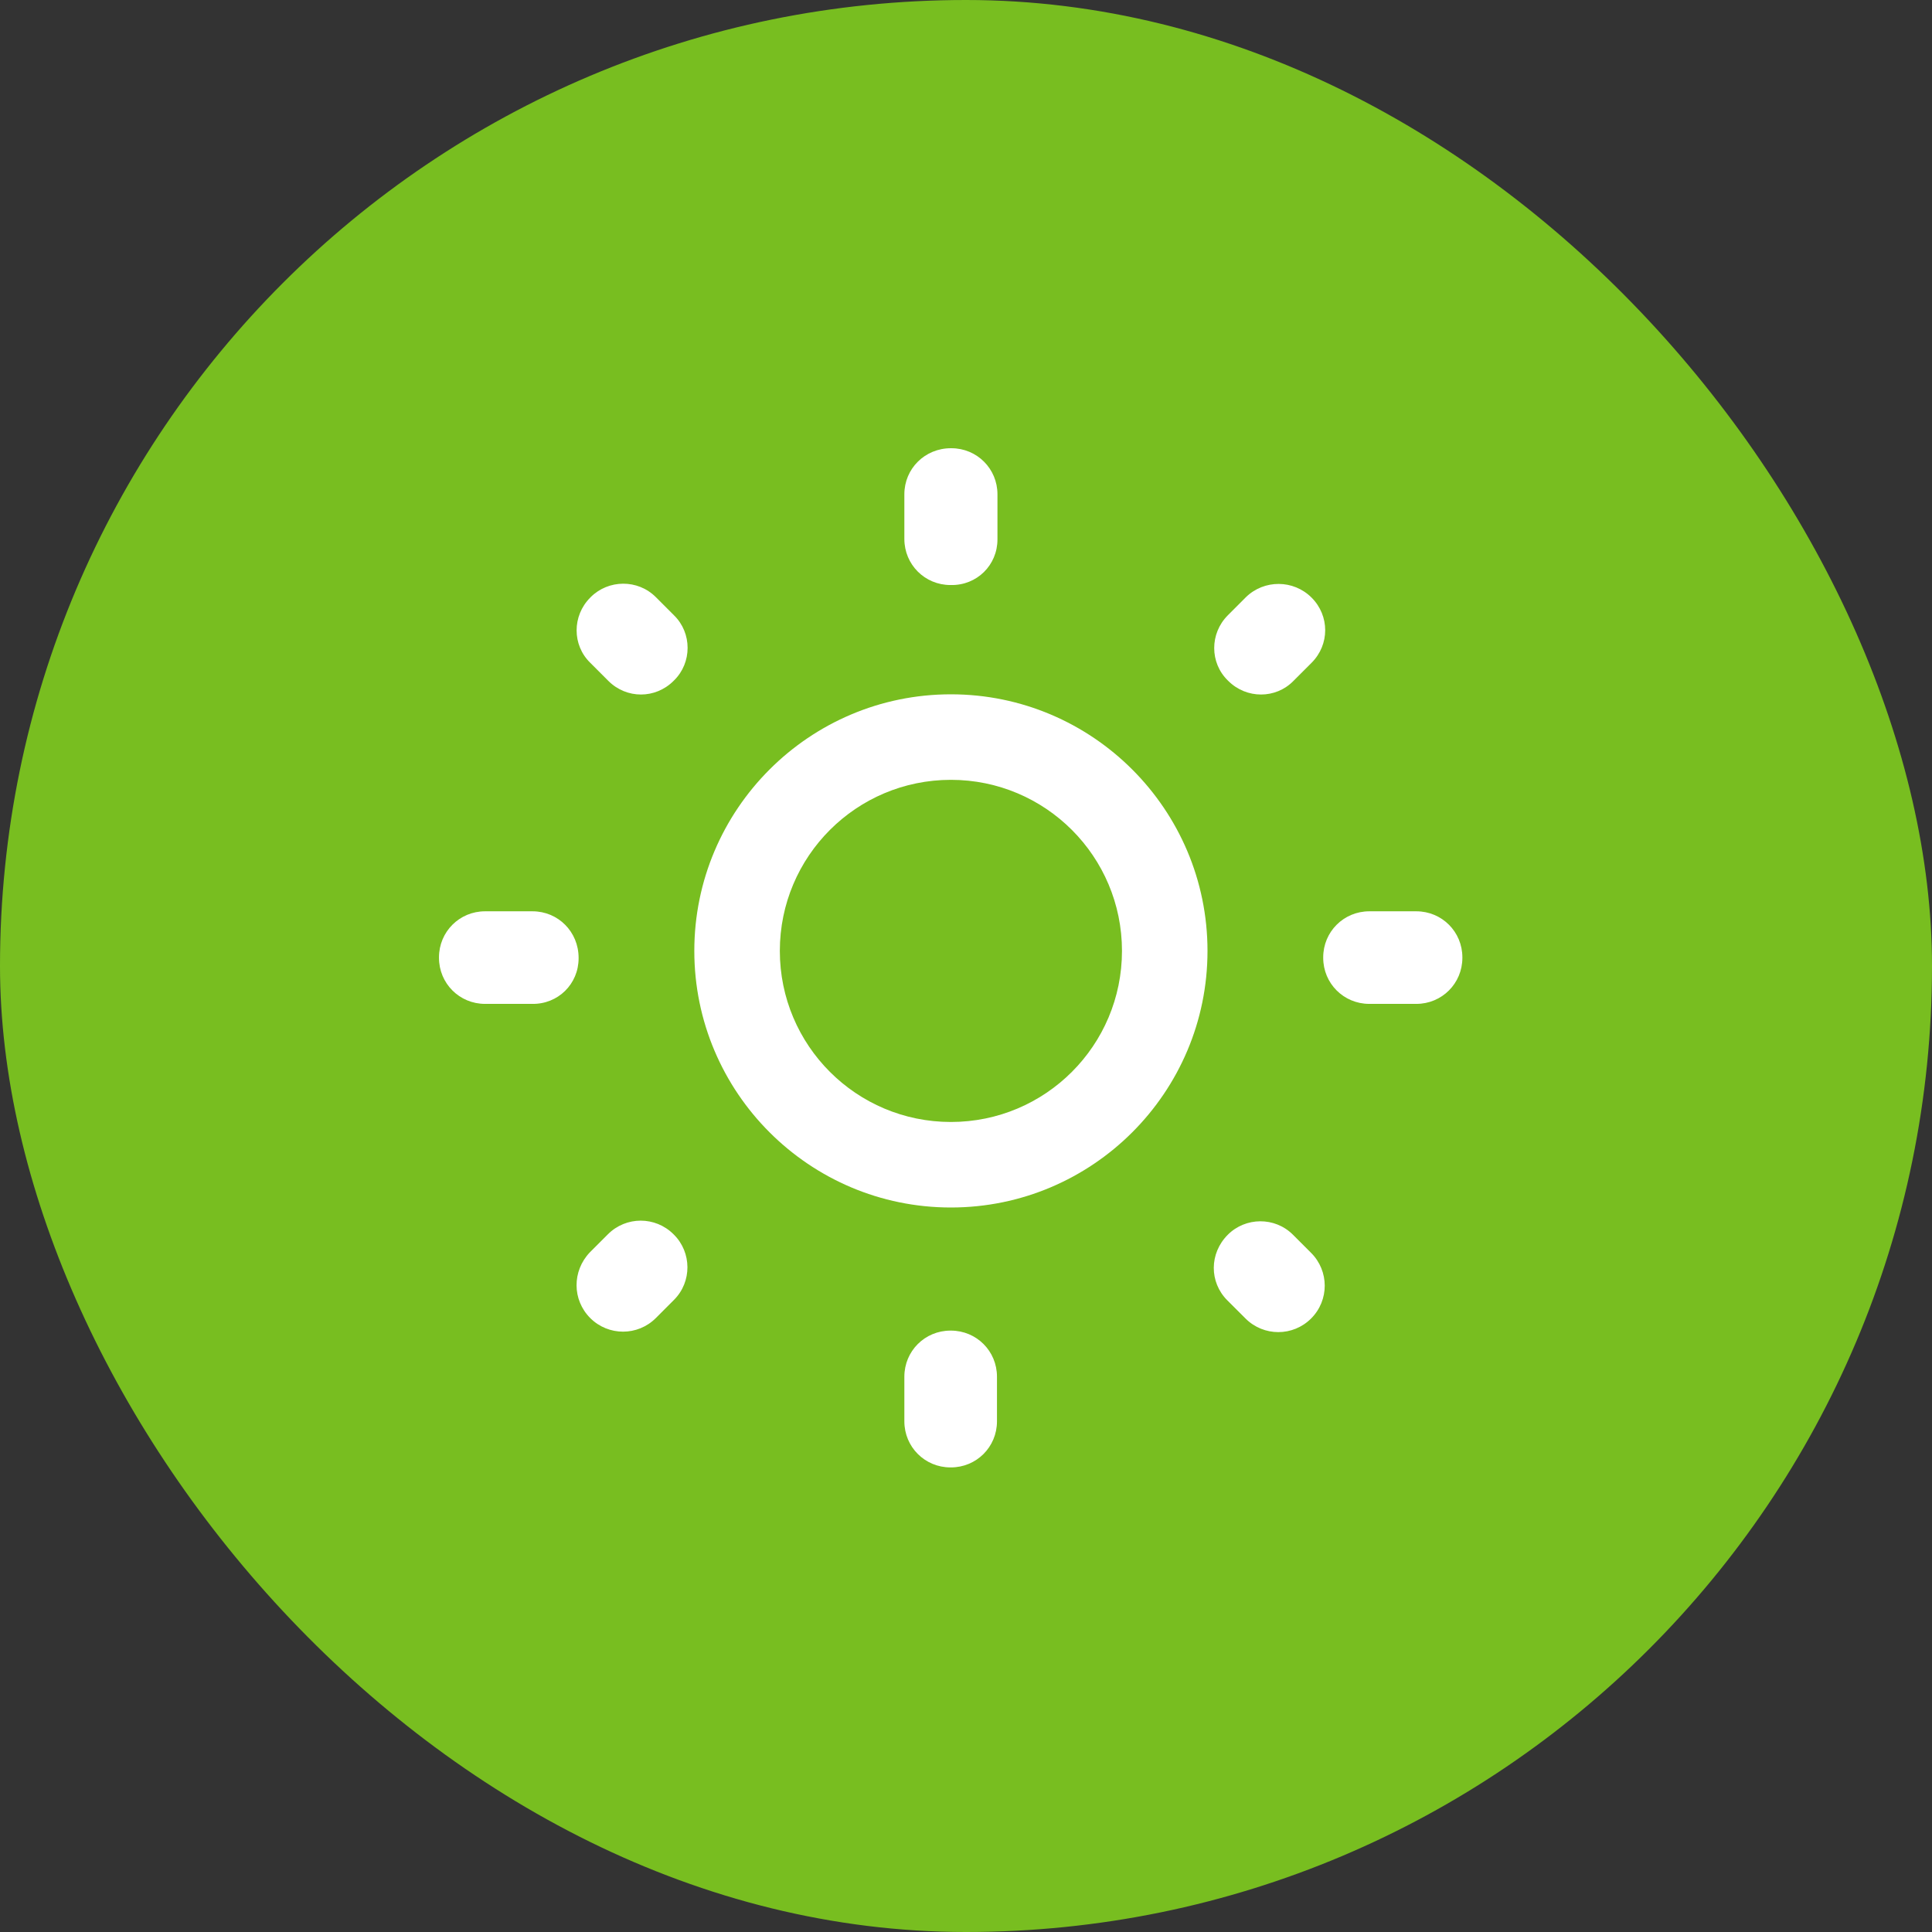
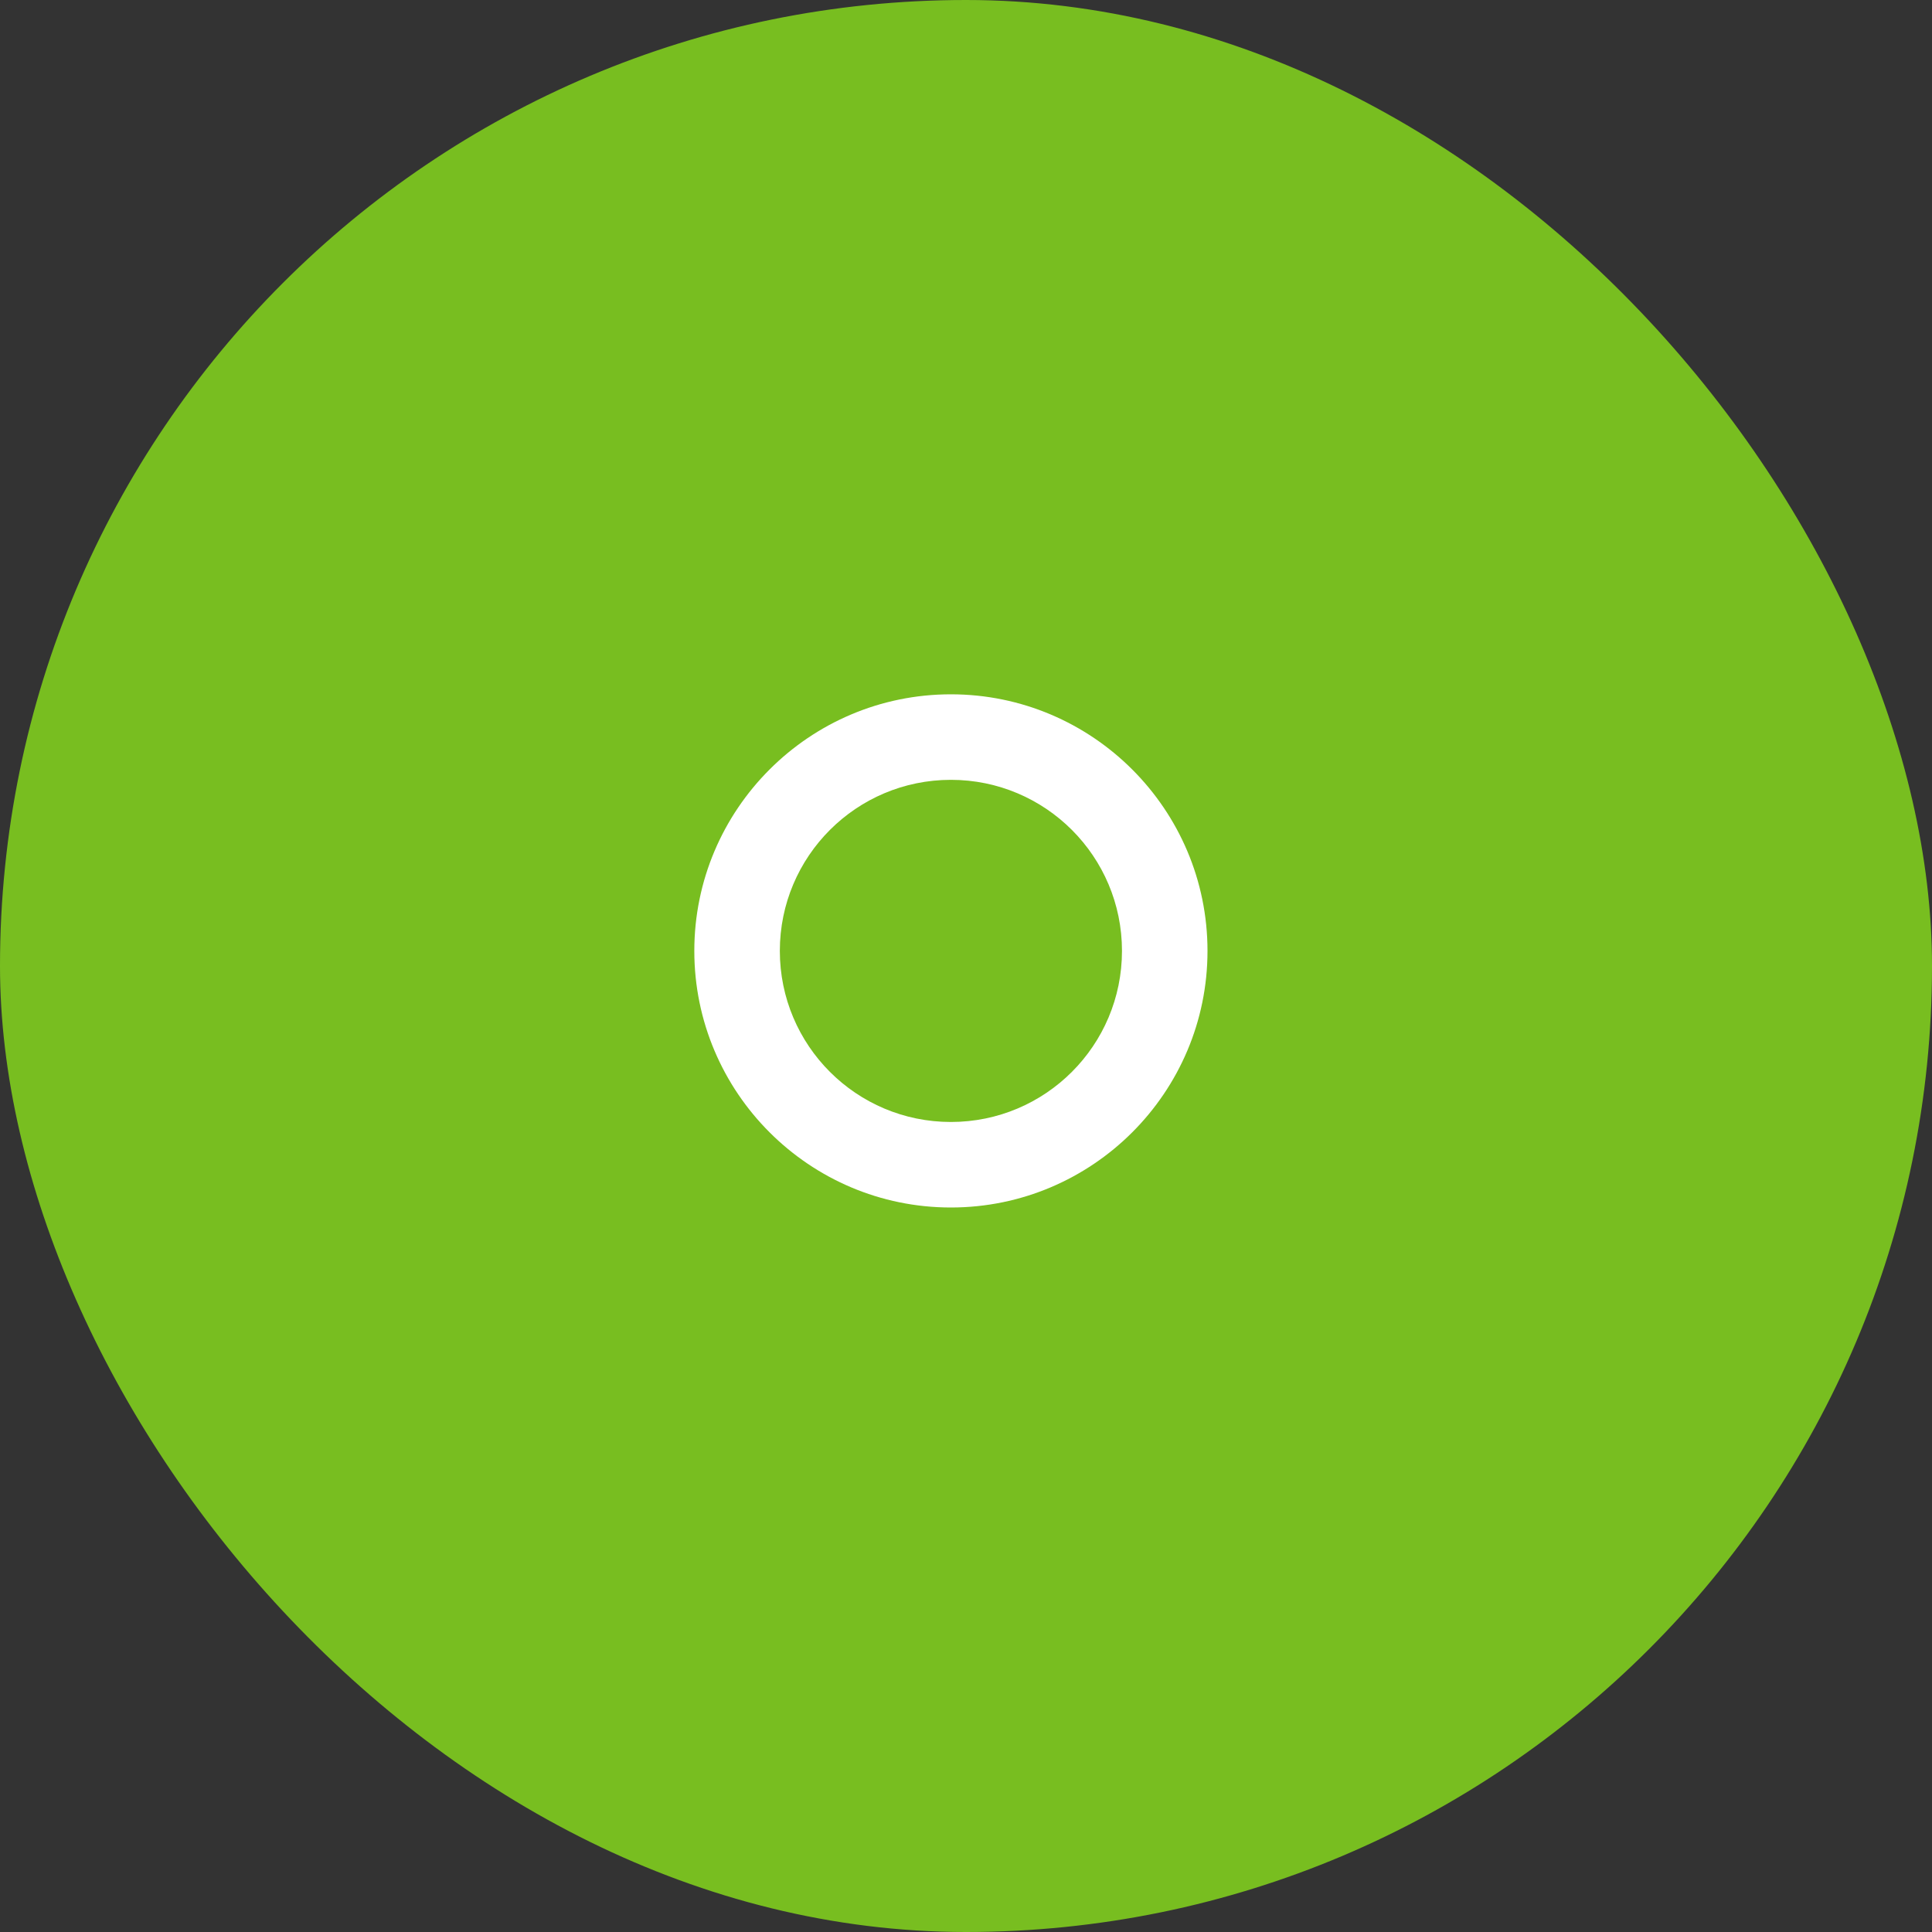
<svg xmlns="http://www.w3.org/2000/svg" width="64" height="64" viewBox="0 0 64 64" fill="none">
  <rect x="0" y="0" width="64" height="64" fill="#333333" stroke="none" />
  <rect width="64" height="64" rx="32" fill="#78BE20" />
  <path d="M31.5 23C26.811 23 23 26.811 23 31.5C23 36.189 26.811 40 31.5 40C36.189 40 40 36.189 40 31.5C40 26.811 36.189 23 31.5 23ZM31.5 37.167C28.369 37.167 25.833 34.631 25.833 31.5C25.833 28.369 28.369 25.833 31.5 25.833C34.631 25.833 37.167 28.369 37.167 31.5C37.167 34.631 34.631 37.167 31.5 37.167Z" fill="white" />
-   <path d="M22.327 20.383L21.726 19.781C21.125 19.18 20.153 19.195 19.567 19.781L19.552 19.797C18.951 20.398 18.951 21.369 19.552 21.955L20.153 22.556C20.755 23.157 21.71 23.157 22.312 22.556L22.327 22.541C22.928 21.955 22.928 20.968 22.327 20.383ZM17.64 30.188H16.068C15.22 30.188 14.542 30.866 14.542 31.714V31.729C14.542 32.577 15.22 33.255 16.068 33.255H17.625C18.488 33.271 19.167 32.593 19.167 31.745V31.729C19.167 30.866 18.488 30.188 17.64 30.188ZM31.515 14.848H31.5C30.637 14.848 29.958 15.526 29.958 16.374V17.854C29.958 18.702 30.637 19.38 31.485 19.38H31.5C32.363 19.396 33.042 18.718 33.042 17.87V16.374C33.042 15.526 32.363 14.848 31.515 14.848ZM43.448 19.797C42.847 19.195 41.875 19.195 41.274 19.781L40.673 20.383C40.072 20.984 40.072 21.955 40.673 22.541L40.688 22.556C41.29 23.157 42.261 23.157 42.847 22.556L43.448 21.955C44.049 21.354 44.049 20.398 43.448 19.797ZM40.657 43.076L41.259 43.677C41.86 44.278 42.831 44.278 43.432 43.677C44.034 43.076 44.034 42.105 43.432 41.503L42.831 40.902C42.23 40.301 41.259 40.316 40.673 40.902C40.056 41.519 40.056 42.475 40.657 43.076ZM43.833 31.714V31.729C43.833 32.577 44.512 33.255 45.36 33.255H46.917C47.765 33.255 48.443 32.577 48.443 31.729V31.714C48.443 30.866 47.765 30.188 46.917 30.188H45.36C44.512 30.188 43.833 30.866 43.833 31.714ZM31.485 48.61H31.5C32.348 48.61 33.026 47.932 33.026 47.084V45.604C33.026 44.756 32.348 44.078 31.5 44.078H31.485C30.637 44.078 29.958 44.756 29.958 45.604V47.084C29.958 47.932 30.637 48.61 31.485 48.61ZM19.552 43.662C20.153 44.263 21.125 44.263 21.726 43.662L22.327 43.06C22.928 42.459 22.913 41.488 22.327 40.902L22.312 40.887C21.71 40.285 20.739 40.285 20.138 40.887L19.537 41.488C18.951 42.105 18.951 43.06 19.552 43.662Z" fill="white" />
</svg>